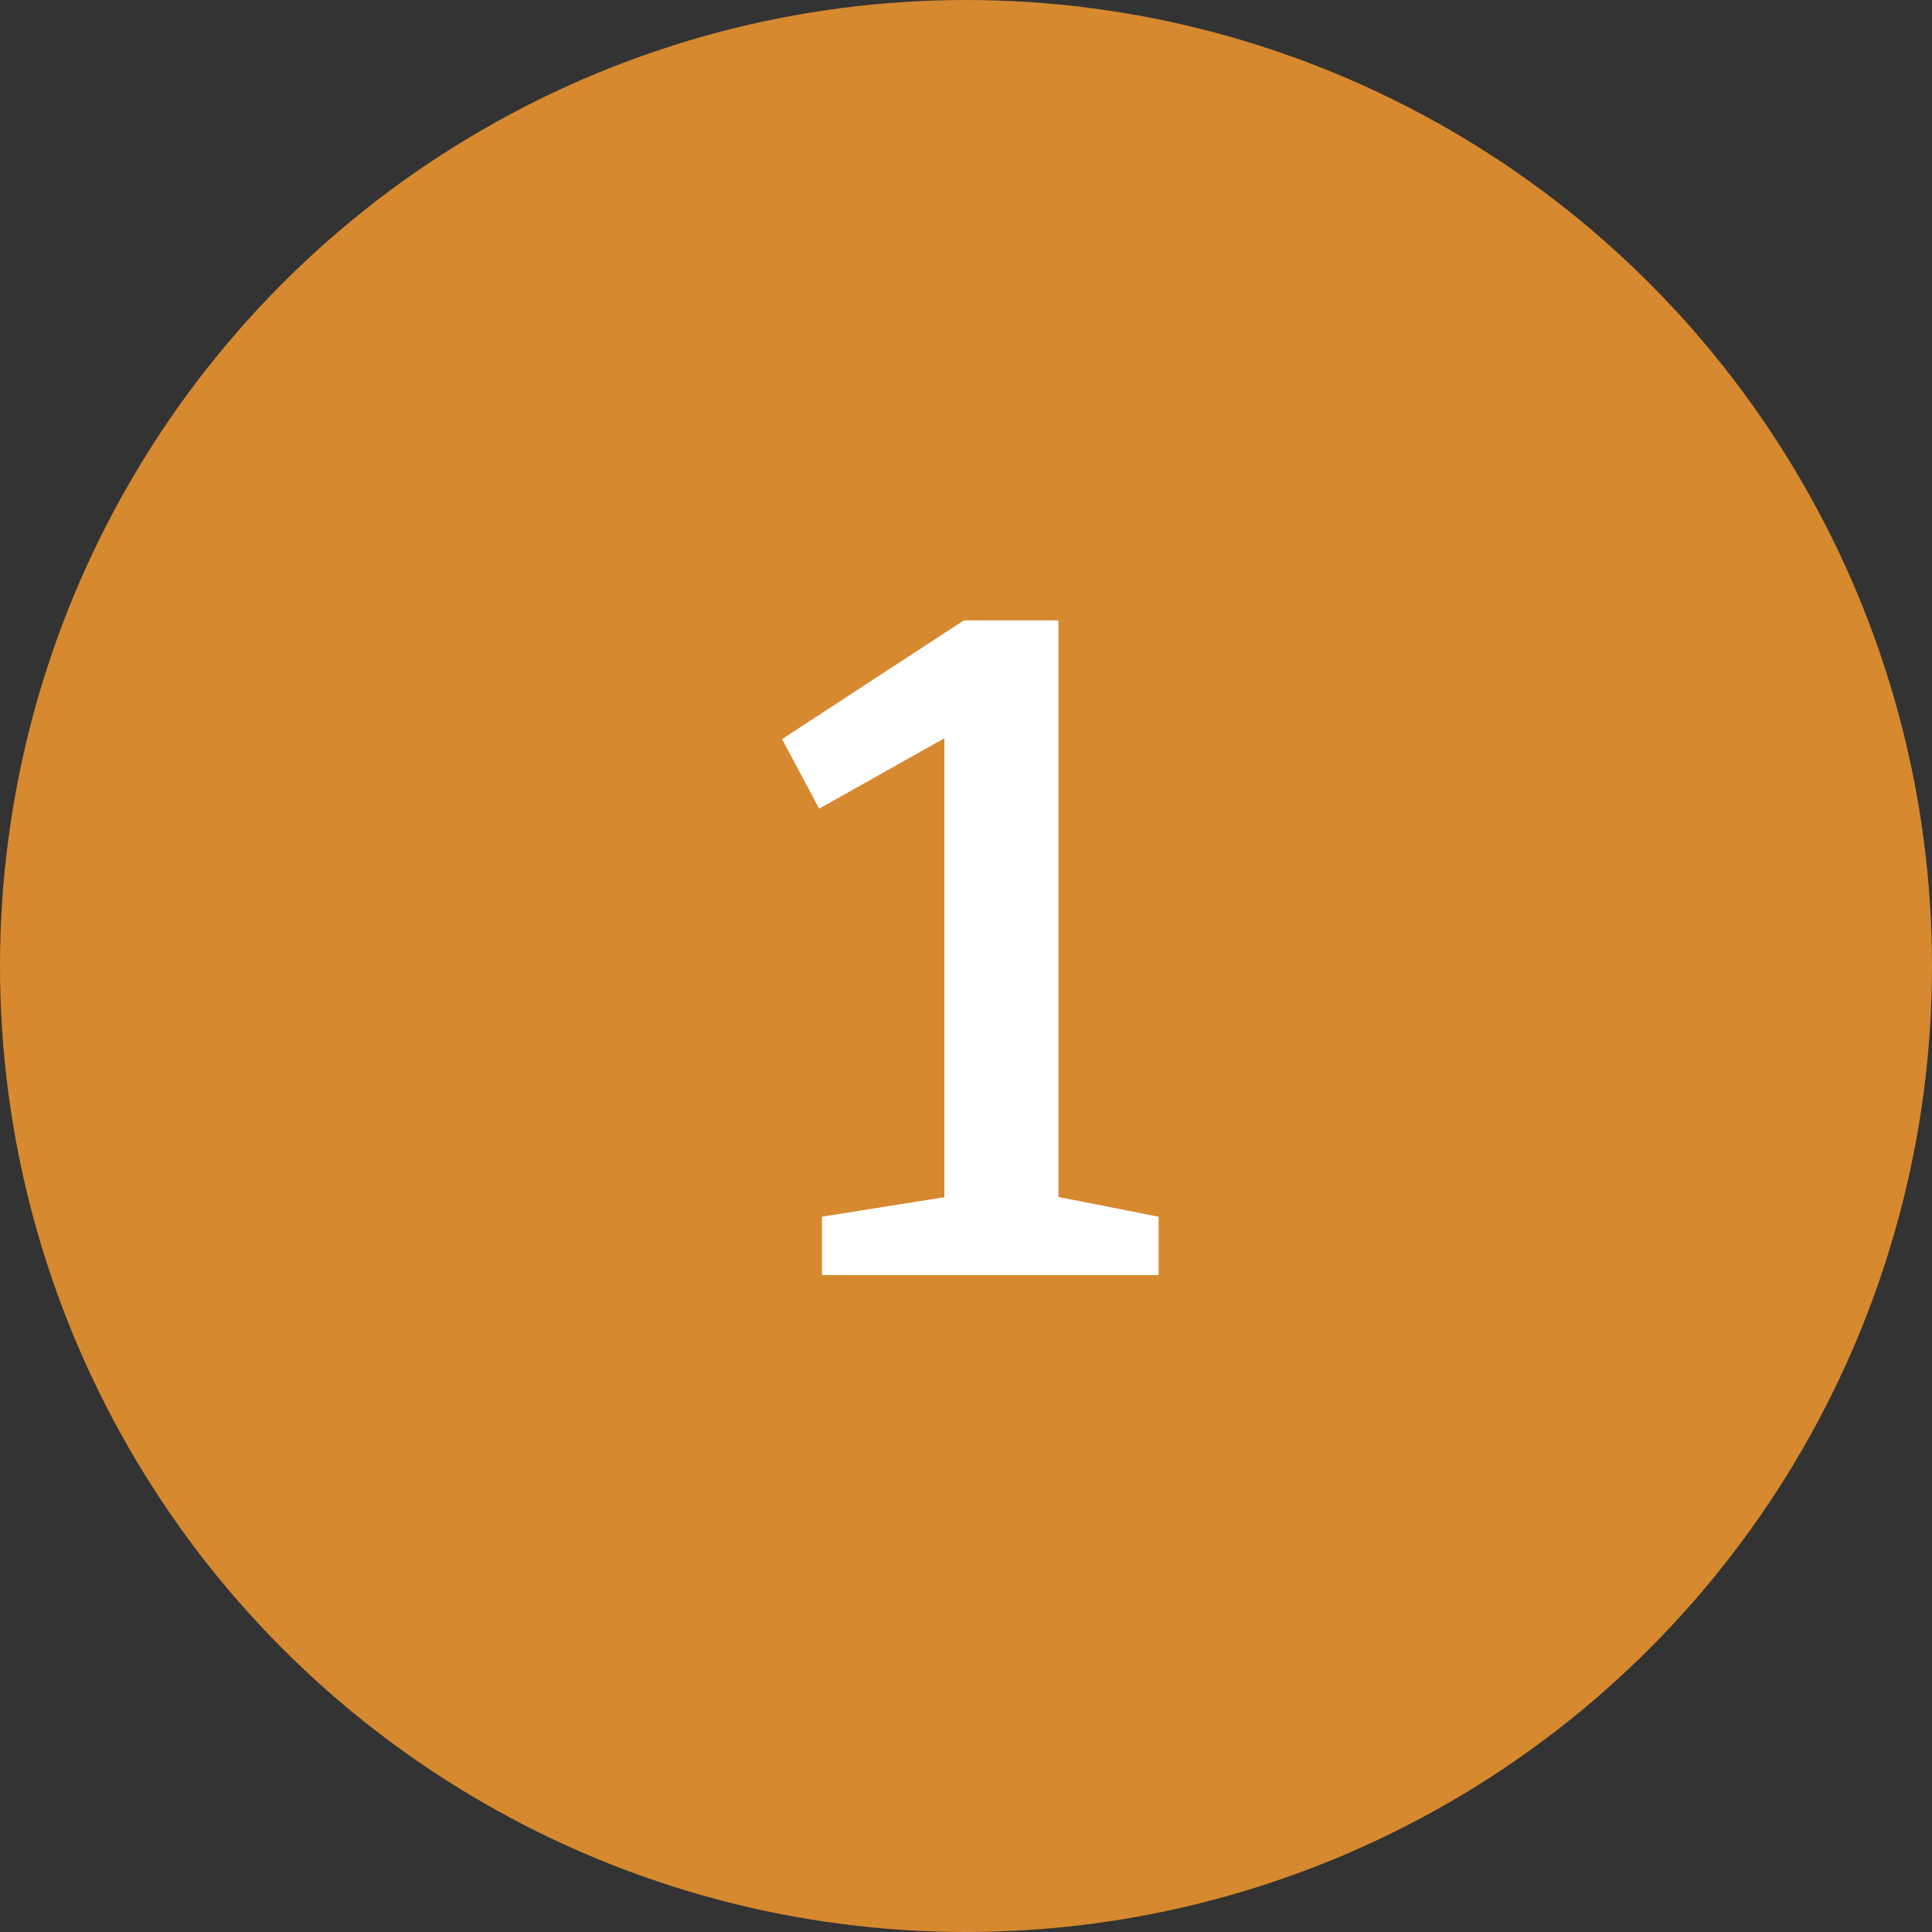
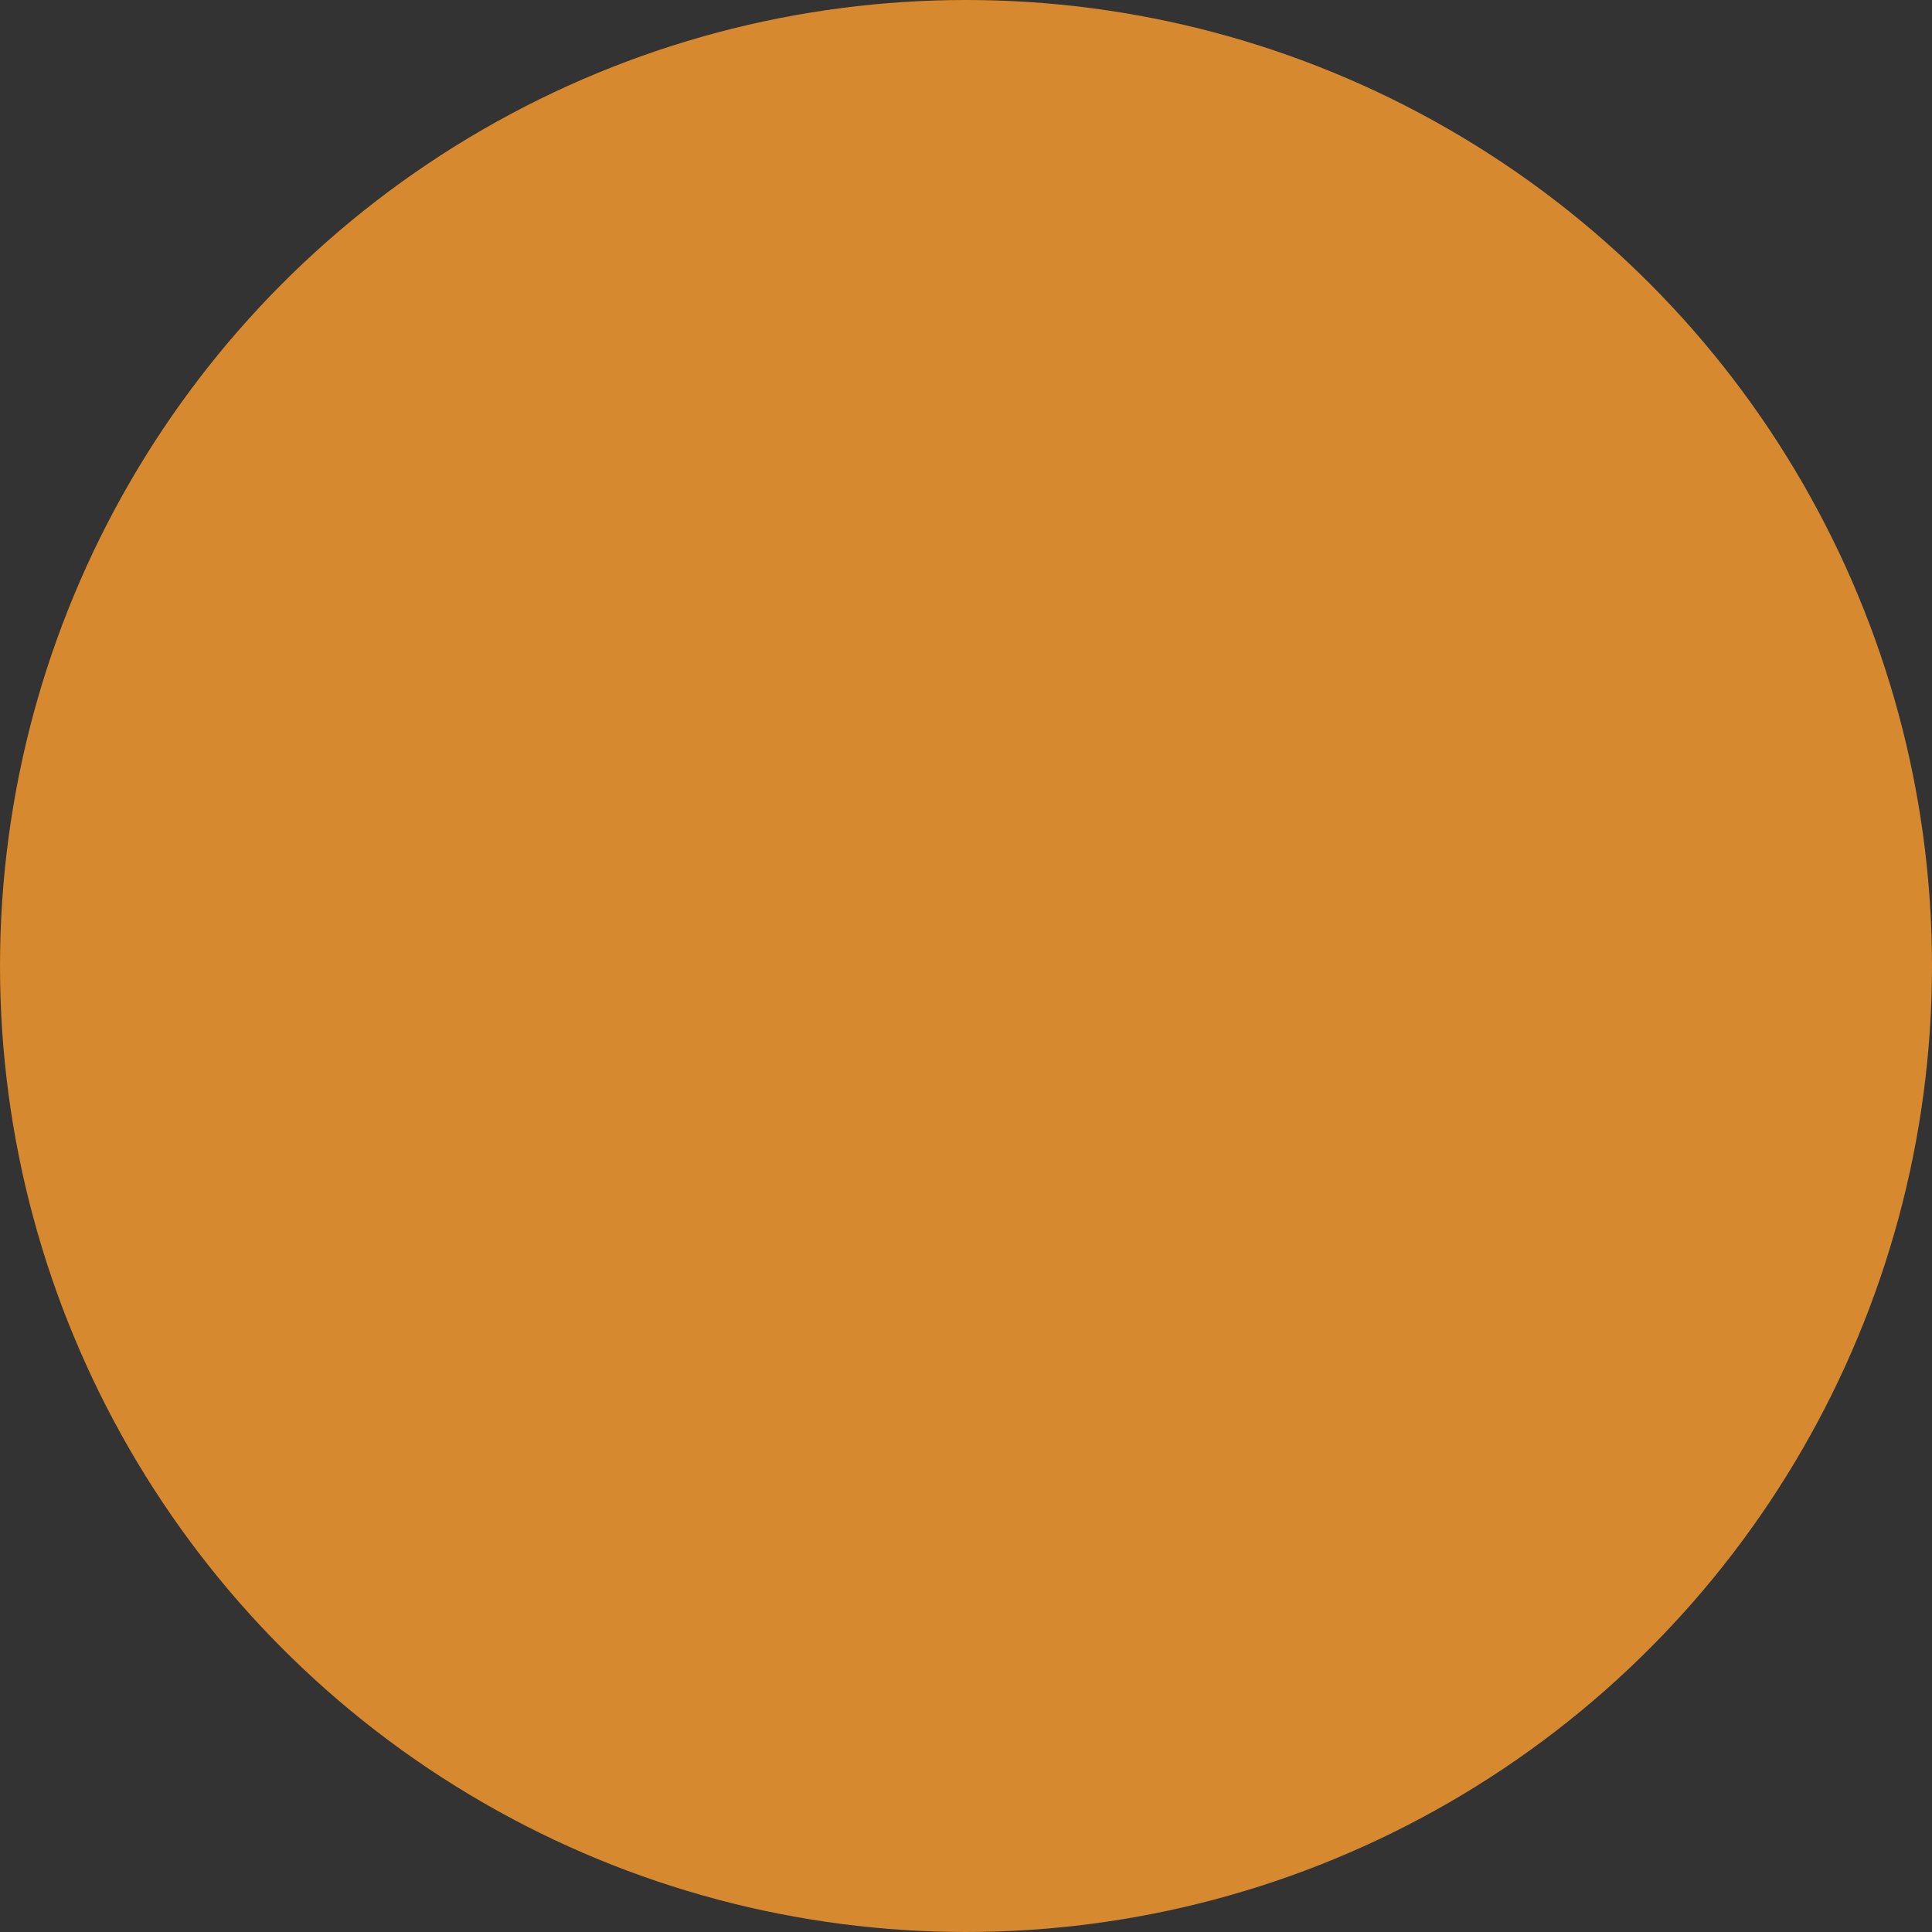
<svg xmlns="http://www.w3.org/2000/svg" fill="none" viewBox="0 0 50 50" height="50" width="50">
  <rect x="0" y="0" width="50" height="50" fill="#333333" stroke="none" />
  <circle fill="#D6892F" r="25" cy="25" cx="25" />
-   <path fill="white" d="M27.392 31.632L26.816 30.864L29.984 31.488V33H21.272V31.488L25.04 30.888L24.44 31.632V18.6L25.256 18.648L21.2 20.928L20.24 19.128L24.944 16.056H27.392V31.632Z" />
</svg>